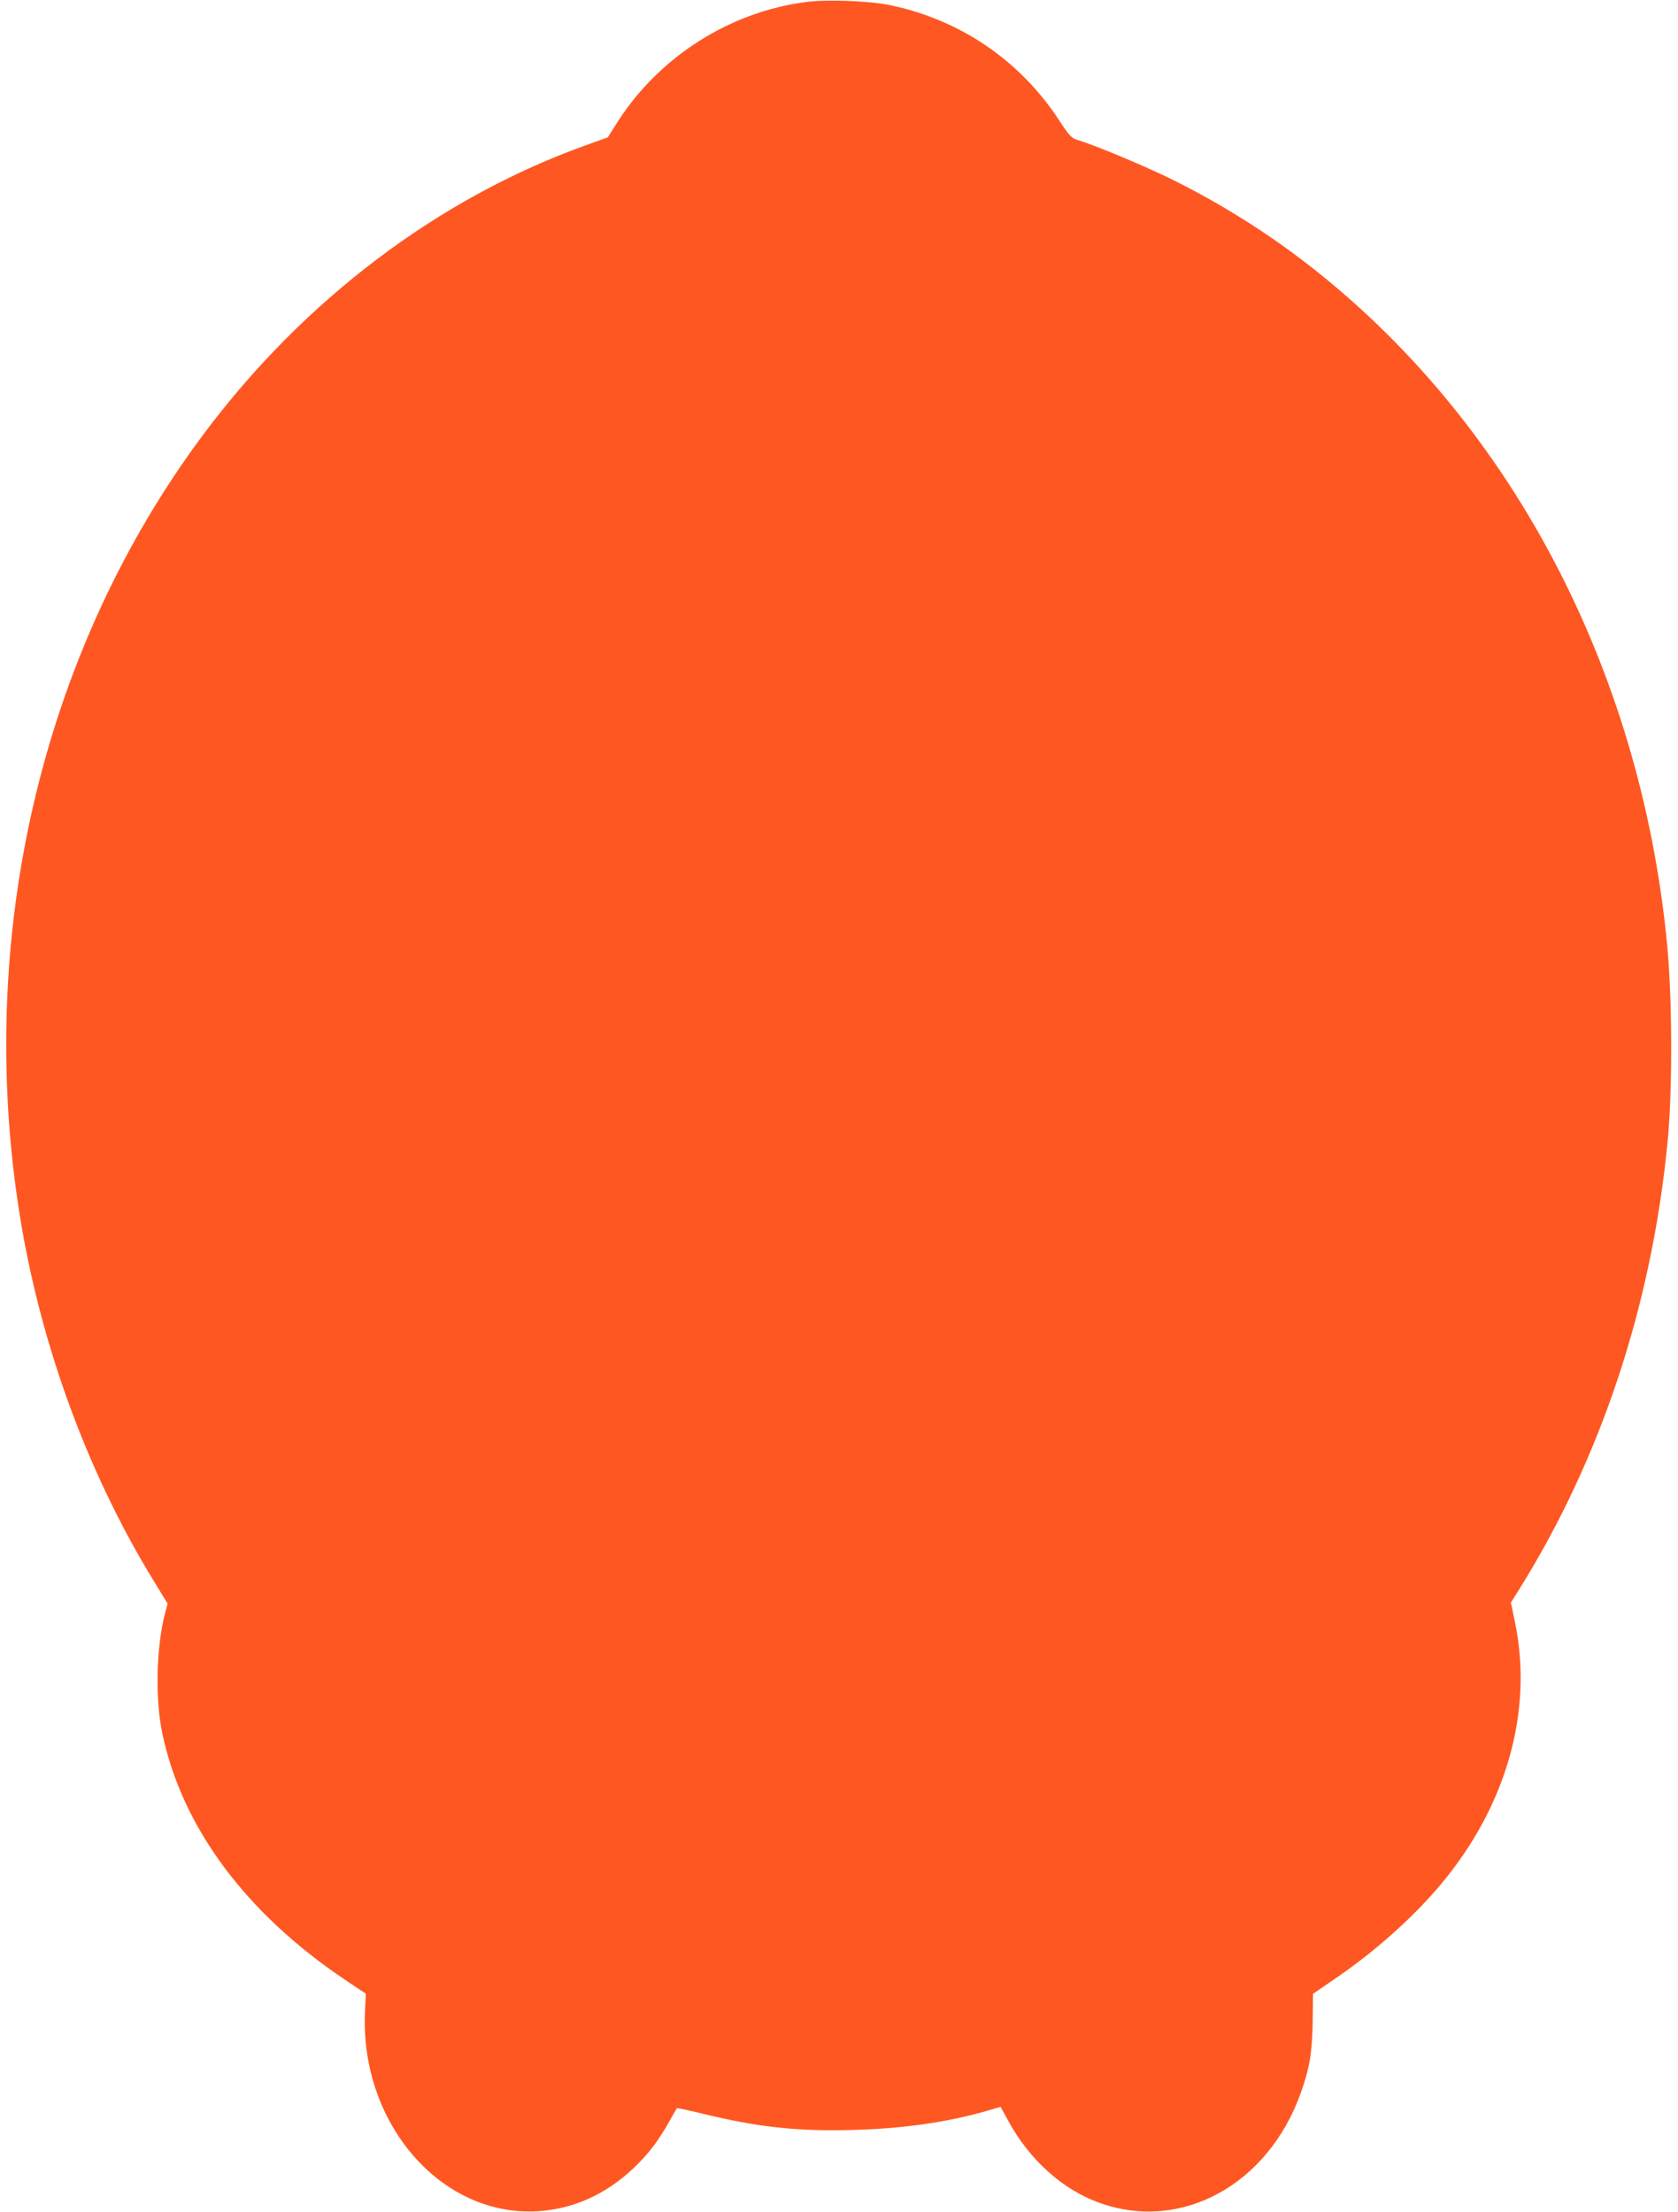
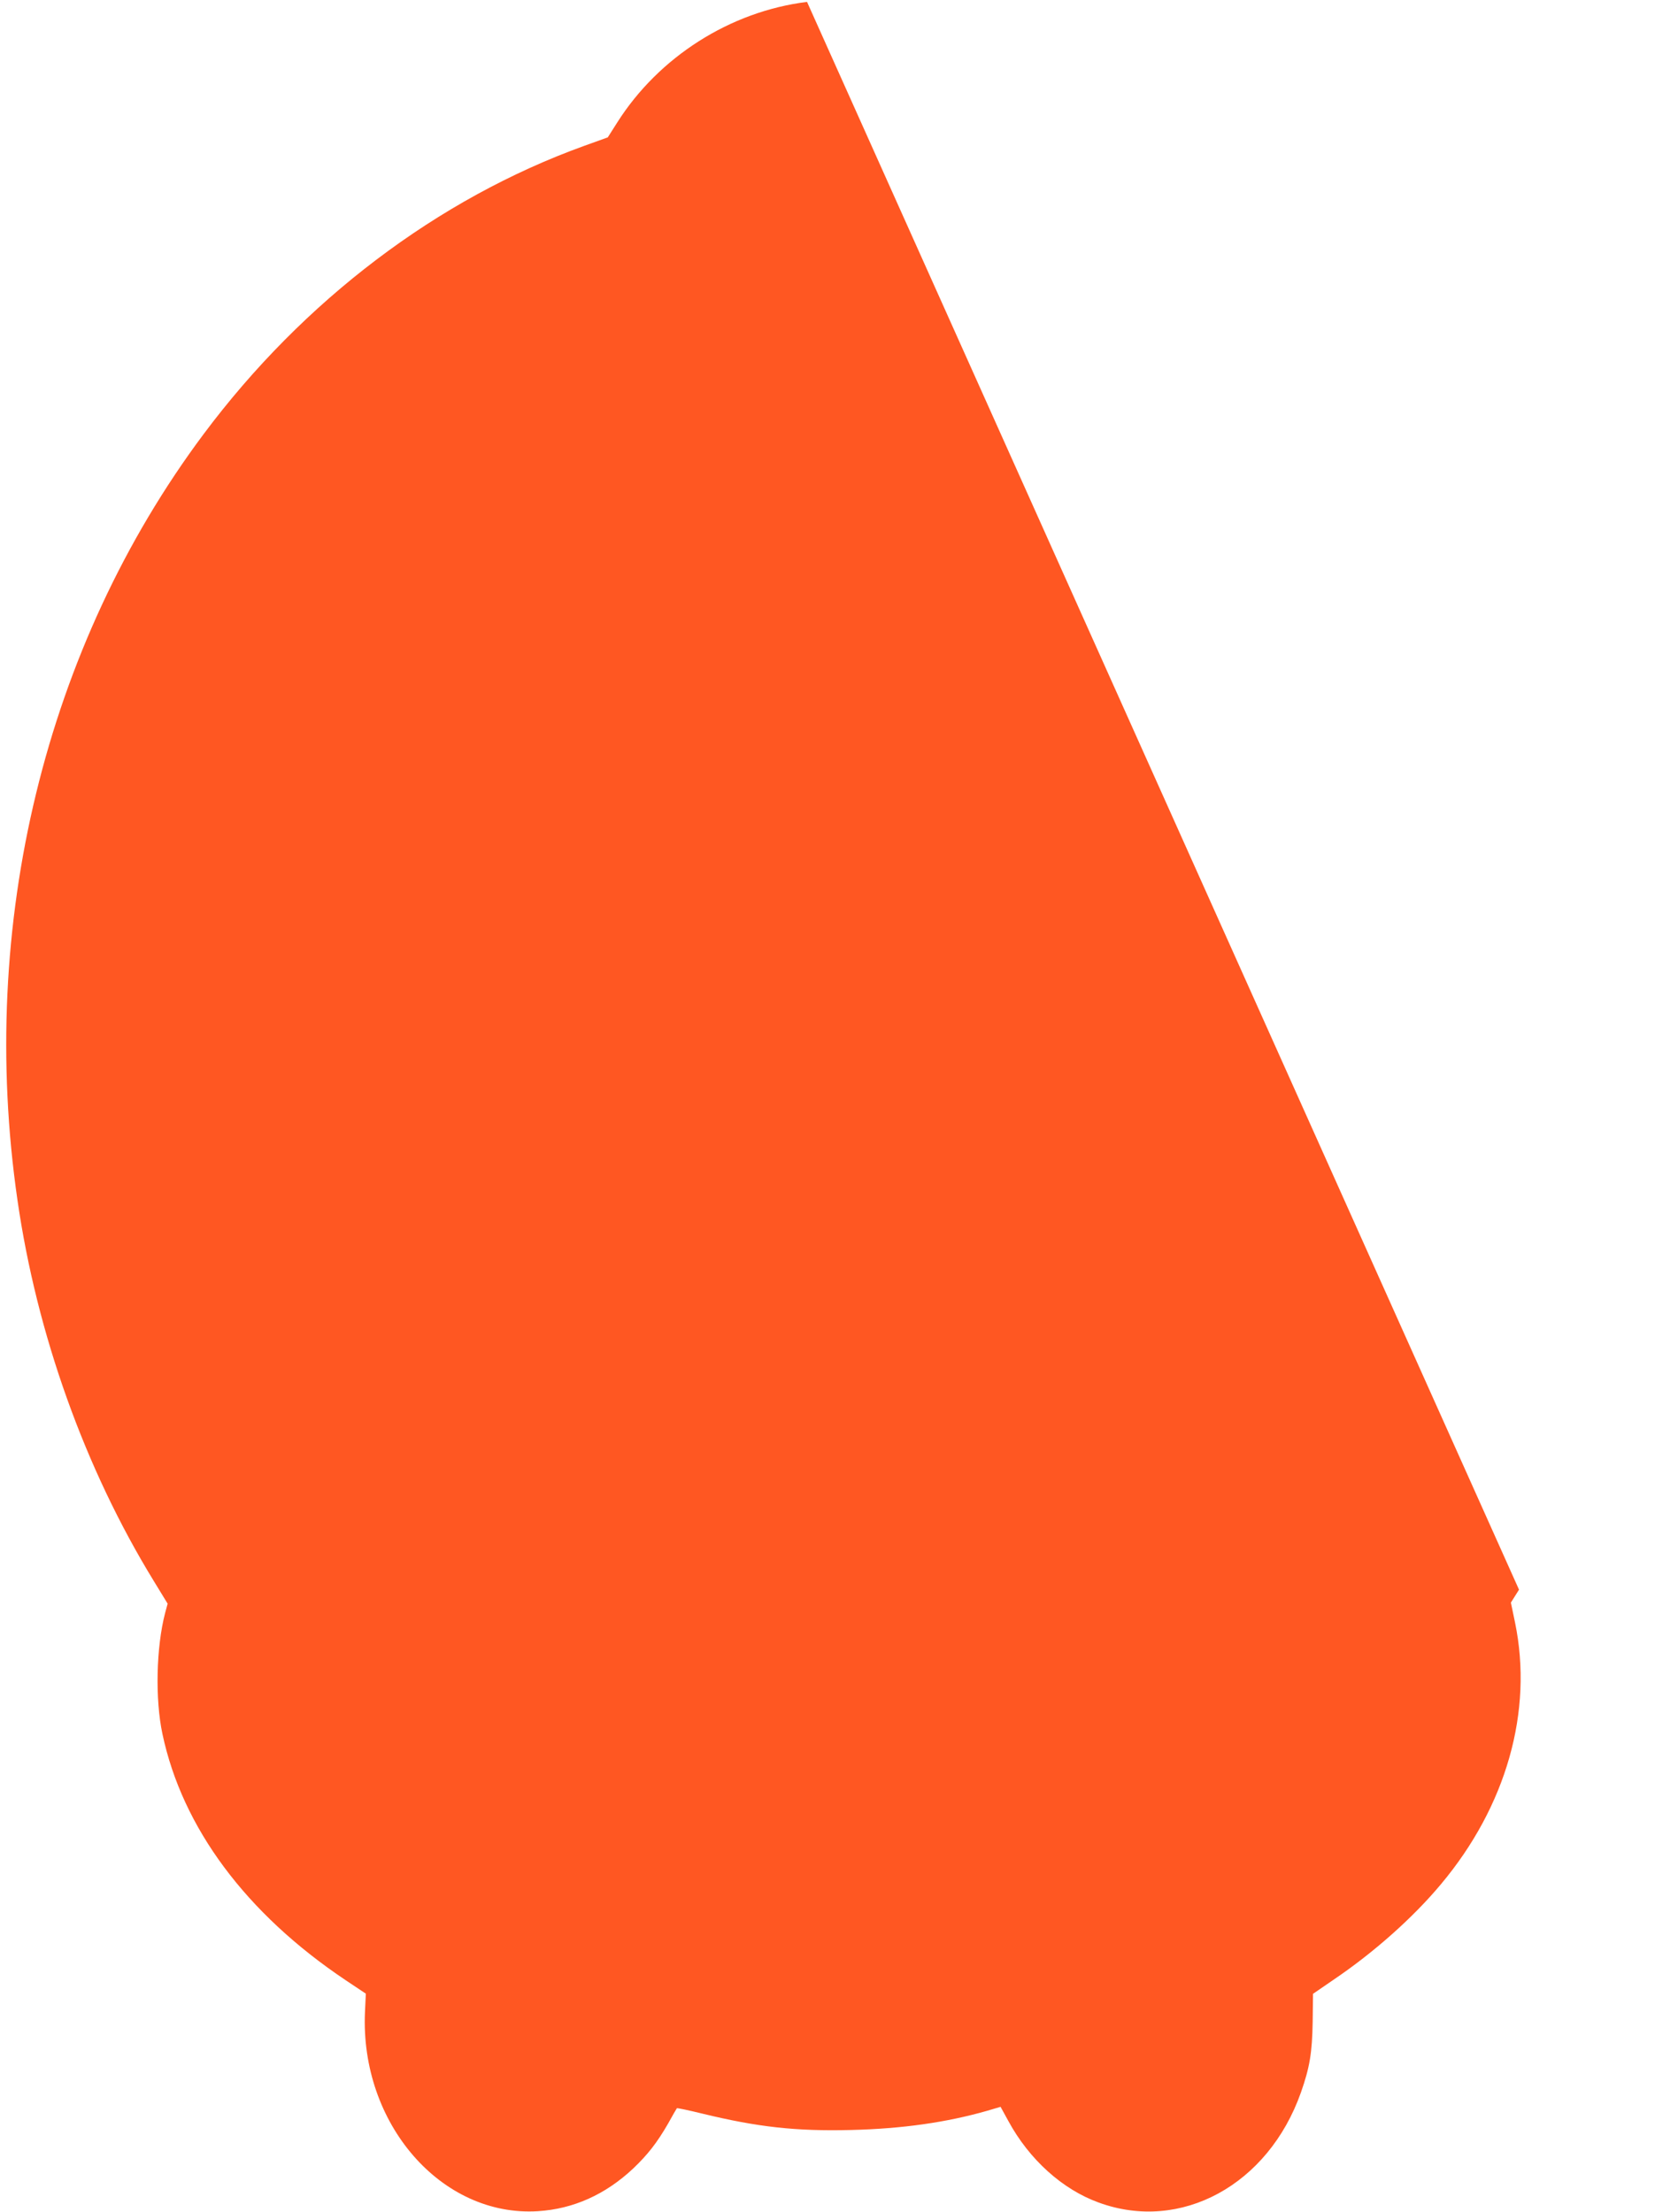
<svg xmlns="http://www.w3.org/2000/svg" version="1.0" width="971pt" height="1280pt" viewBox="0 0 971 1280" preserveAspectRatio="xMidYMid meet">
  <g transform="translate(0,1280) scale(0.1,-0.1)" fill="#ff5722" stroke="none">
-     <path d="M4670 12789 c-444 -55 -858 -318 -1099 -699 l-54 -85 -136 -49 c-848 -306 -1626 -895 -2204 -1670 -916 -1228 -1307 -2837 -1076 -4431 112 -777 391 -1556 789 -2205 l80 -131 -15 -56 c-51 -197 -58 -496 -15 -698 115 -543 484 -1039 1060 -1425 l117 -78 -5 -106 c-29 -646 442 -1188 1001 -1153 205 13 390 96 551 247 84 80 138 149 202 260 26 47 49 87 51 89 1 2 69 -12 150 -32 317 -77 538 -102 858 -94 296 7 553 44 787 111 l78 23 45 -82 c121 -223 313 -396 523 -472 475 -174 981 102 1170 637 51 145 65 230 68 408 l2 163 118 81 c234 158 462 361 622 553 379 452 535 1002 429 1515 l-24 115 47 75 c476 762 771 1655 861 2605 28 304 26 834 -6 1150 -159 1595 -917 3019 -2085 3921 -241 186 -509 353 -785 489 -155 76 -442 196 -540 225 -35 11 -47 24 -103 109 -227 350 -576 588 -986 672 -116 24 -358 33 -476 18z" />
+     <path d="M4670 12789 c-444 -55 -858 -318 -1099 -699 l-54 -85 -136 -49 c-848 -306 -1626 -895 -2204 -1670 -916 -1228 -1307 -2837 -1076 -4431 112 -777 391 -1556 789 -2205 l80 -131 -15 -56 c-51 -197 -58 -496 -15 -698 115 -543 484 -1039 1060 -1425 l117 -78 -5 -106 c-29 -646 442 -1188 1001 -1153 205 13 390 96 551 247 84 80 138 149 202 260 26 47 49 87 51 89 1 2 69 -12 150 -32 317 -77 538 -102 858 -94 296 7 553 44 787 111 l78 23 45 -82 c121 -223 313 -396 523 -472 475 -174 981 102 1170 637 51 145 65 230 68 408 l2 163 118 81 c234 158 462 361 622 553 379 452 535 1002 429 1515 l-24 115 47 75 z" />
  </g>
</svg>